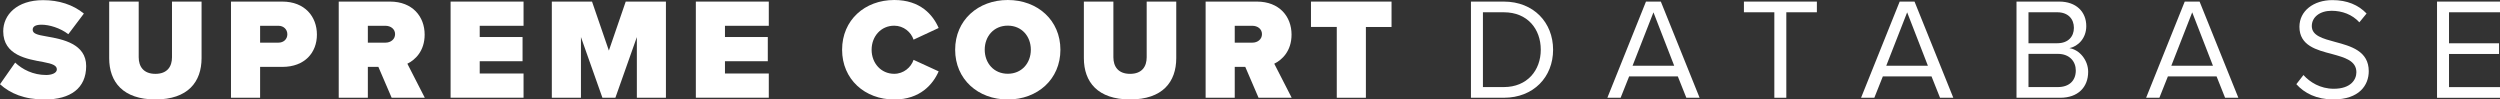
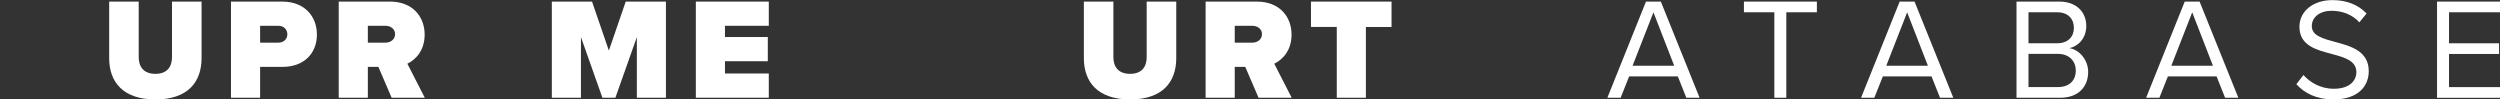
<svg xmlns="http://www.w3.org/2000/svg" id="Layer_2" viewBox="0 0 503.06 20.01">
  <rect x="0" y="0" width="503.06" height="20.01" fill="#333333" stroke="none" />
  <defs>
    <style>.cls-1{fill:#fff;stroke-width:0px;}</style>
  </defs>
  <g id="Layer_1-2">
-     <path class="cls-1" d="M3.05,12.59c1.45,1.39,3.63,2.5,6.24,2.5,1.1,0,2.15-.38,2.15-1.13s-.81-1.13-2.73-1.48c-3.19-.58-8.06-1.33-8.06-6.18C.64,3.02,3.36.03,8.67.03,11.83.03,14.68.93,16.88,2.73l-3.13,4.15c-1.68-1.28-3.86-1.91-5.4-1.91-1.45,0-1.77.52-1.77,1.01,0,.75.78,1.02,2.84,1.36,3.19.55,7.92,1.48,7.92,5.95s-3.16,6.73-8.35,6.73c-4.12,0-6.93-1.22-8.99-3.07l3.05-4.35Z" />
    <path class="cls-1" d="M21.96.32h5.95v11.2c0,1.86.96,3.34,3.36,3.34s3.34-1.48,3.34-3.34V.32h5.95v11.37c0,4.81-2.76,8.32-9.28,8.32s-9.31-3.51-9.31-8.3V.32Z" />
    <path class="cls-1" d="M46.48,19.67V.32h10.33c4.52,0,6.96,3.02,6.96,6.64s-2.44,6.5-6.96,6.5h-4.47v6.21h-5.86ZM56.05,5.19h-3.71v3.39h3.71c.99,0,1.77-.67,1.77-1.68s-.78-1.71-1.77-1.71Z" />
    <path class="cls-1" d="M78.81,19.67l-2.67-6.21h-2.12v6.21h-5.86V.32h10.33c4.52,0,6.96,3.02,6.96,6.64,0,3.34-1.94,5.11-3.48,5.86l3.51,6.85h-6.67ZM77.59,5.19h-3.57v3.39h3.57c.99,0,1.91-.64,1.91-1.71s-.93-1.68-1.91-1.68Z" />
-     <path class="cls-1" d="M90.67,19.67V.32h14.68v4.87h-8.82v2.26h8.62v4.87h-8.62v2.47h8.82v4.87h-14.68Z" />
    <path class="cls-1" d="M128.15,19.67V7.46l-4.32,12.21h-2.61l-4.32-12.21v12.21h-5.86V.32h8.09l3.39,9.86,3.39-9.86h8.09v19.35h-5.86Z" />
    <path class="cls-1" d="M140.02,19.67V.32h14.68v4.87h-8.82v2.26h8.62v4.87h-8.62v2.47h8.82v4.87h-14.68Z" />
-     <path class="cls-1" d="M169.45,10.01c0-5.98,4.58-10.01,10.5-10.01,5.22,0,7.77,2.96,8.93,5.63l-5.05,2.35c-.49-1.51-2-2.81-3.89-2.81-2.67,0-4.55,2.15-4.55,4.84s1.89,4.84,4.55,4.84c1.89,0,3.39-1.3,3.89-2.81l5.05,2.32c-1.13,2.58-3.71,5.66-8.93,5.66-5.92,0-10.5-4.06-10.5-10.01Z" />
-     <path class="cls-1" d="M202.79,0c5.98,0,10.59,4.06,10.59,10.01s-4.61,10.01-10.59,10.01-10.59-4.06-10.59-10.01,4.61-10.01,10.59-10.01ZM202.79,5.16c-2.81,0-4.64,2.15-4.64,4.84s1.83,4.84,4.64,4.84,4.64-2.15,4.64-4.84-1.83-4.84-4.64-4.84Z" />
    <path class="cls-1" d="M218.09.32h5.95v11.2c0,1.86.96,3.34,3.36,3.34s3.34-1.48,3.34-3.34V.32h5.95v11.37c0,4.81-2.76,8.32-9.28,8.32s-9.31-3.51-9.31-8.3V.32Z" />
    <path class="cls-1" d="M253.25,19.67l-2.67-6.21h-2.12v6.21h-5.86V.32h10.33c4.52,0,6.96,3.02,6.96,6.64,0,3.34-1.94,5.11-3.48,5.86l3.51,6.85h-6.67ZM252.03,5.19h-3.57v3.39h3.57c.99,0,1.91-.64,1.91-1.71s-.93-1.68-1.91-1.68Z" />
    <path class="cls-1" d="M268.99,19.67V5.42h-5.19V.32h16.21v5.11h-5.16v14.24h-5.86Z" />
-     <path class="cls-1" d="M295.99,19.67V.32h6.61c6,0,9.92,4.21,9.92,9.69s-3.92,9.66-9.92,9.66h-6.61ZM298.4,17.52h4.21c4.7,0,7.43-3.37,7.43-7.51s-2.64-7.54-7.43-7.54h-4.21v15.05Z" />
    <path class="cls-1" d="M339.33,19.67l-1.71-4.29h-9.8l-1.71,4.29h-2.67l7.77-19.35h2.99l7.8,19.35h-2.67ZM332.72,2.47l-4.21,10.76h8.38l-4.18-10.76Z" />
    <path class="cls-1" d="M357.04,19.67V2.47h-6.12V.32h14.68v2.15h-6.15v17.2h-2.41Z" />
    <path class="cls-1" d="M390.38,19.67l-1.71-4.29h-9.8l-1.71,4.29h-2.67l7.77-19.35h2.99l7.8,19.35h-2.67ZM383.77,2.47l-4.21,10.76h8.38l-4.18-10.76Z" />
    <path class="cls-1" d="M405.77,19.67V.32h8.62c3.36,0,5.42,2.03,5.42,4.93,0,2.44-1.62,4.06-3.39,4.44,2.06.32,3.77,2.44,3.77,4.76,0,3.1-2.06,5.22-5.6,5.22h-8.82ZM408.18,8.7h5.8c2.18,0,3.34-1.33,3.34-3.1s-1.16-3.13-3.34-3.13h-5.8v6.24ZM408.18,17.52h5.92c2.26,0,3.6-1.28,3.6-3.34,0-1.77-1.22-3.34-3.6-3.34h-5.92v6.67Z" />
    <path class="cls-1" d="M447.74,19.67l-1.71-4.29h-9.8l-1.71,4.29h-2.67l7.77-19.35h2.99l7.8,19.35h-2.67ZM441.13,2.47l-4.21,10.76h8.38l-4.18-10.76Z" />
    <path class="cls-1" d="M463.52,15.11c1.28,1.42,3.37,2.75,6.09,2.75,3.45,0,4.55-1.86,4.55-3.33,0-2.32-2.35-2.96-4.9-3.66-3.1-.81-6.56-1.68-6.56-5.48,0-3.19,2.84-5.37,6.64-5.37,2.96,0,5.25.99,6.87,2.7l-1.45,1.77c-1.45-1.59-3.48-2.32-5.6-2.32-2.32,0-3.97,1.25-3.97,3.08,0,1.94,2.23,2.52,4.7,3.19,3.16.84,6.76,1.83,6.76,5.89,0,2.81-1.92,5.68-7.14,5.68-3.37,0-5.83-1.28-7.43-3.07l1.42-1.83Z" />
    <path class="cls-1" d="M490.39,19.67V.32h12.68v2.15h-10.27v6.24h10.07v2.15h-10.07v6.67h10.27v2.15h-12.68Z" />
  </g>
</svg>